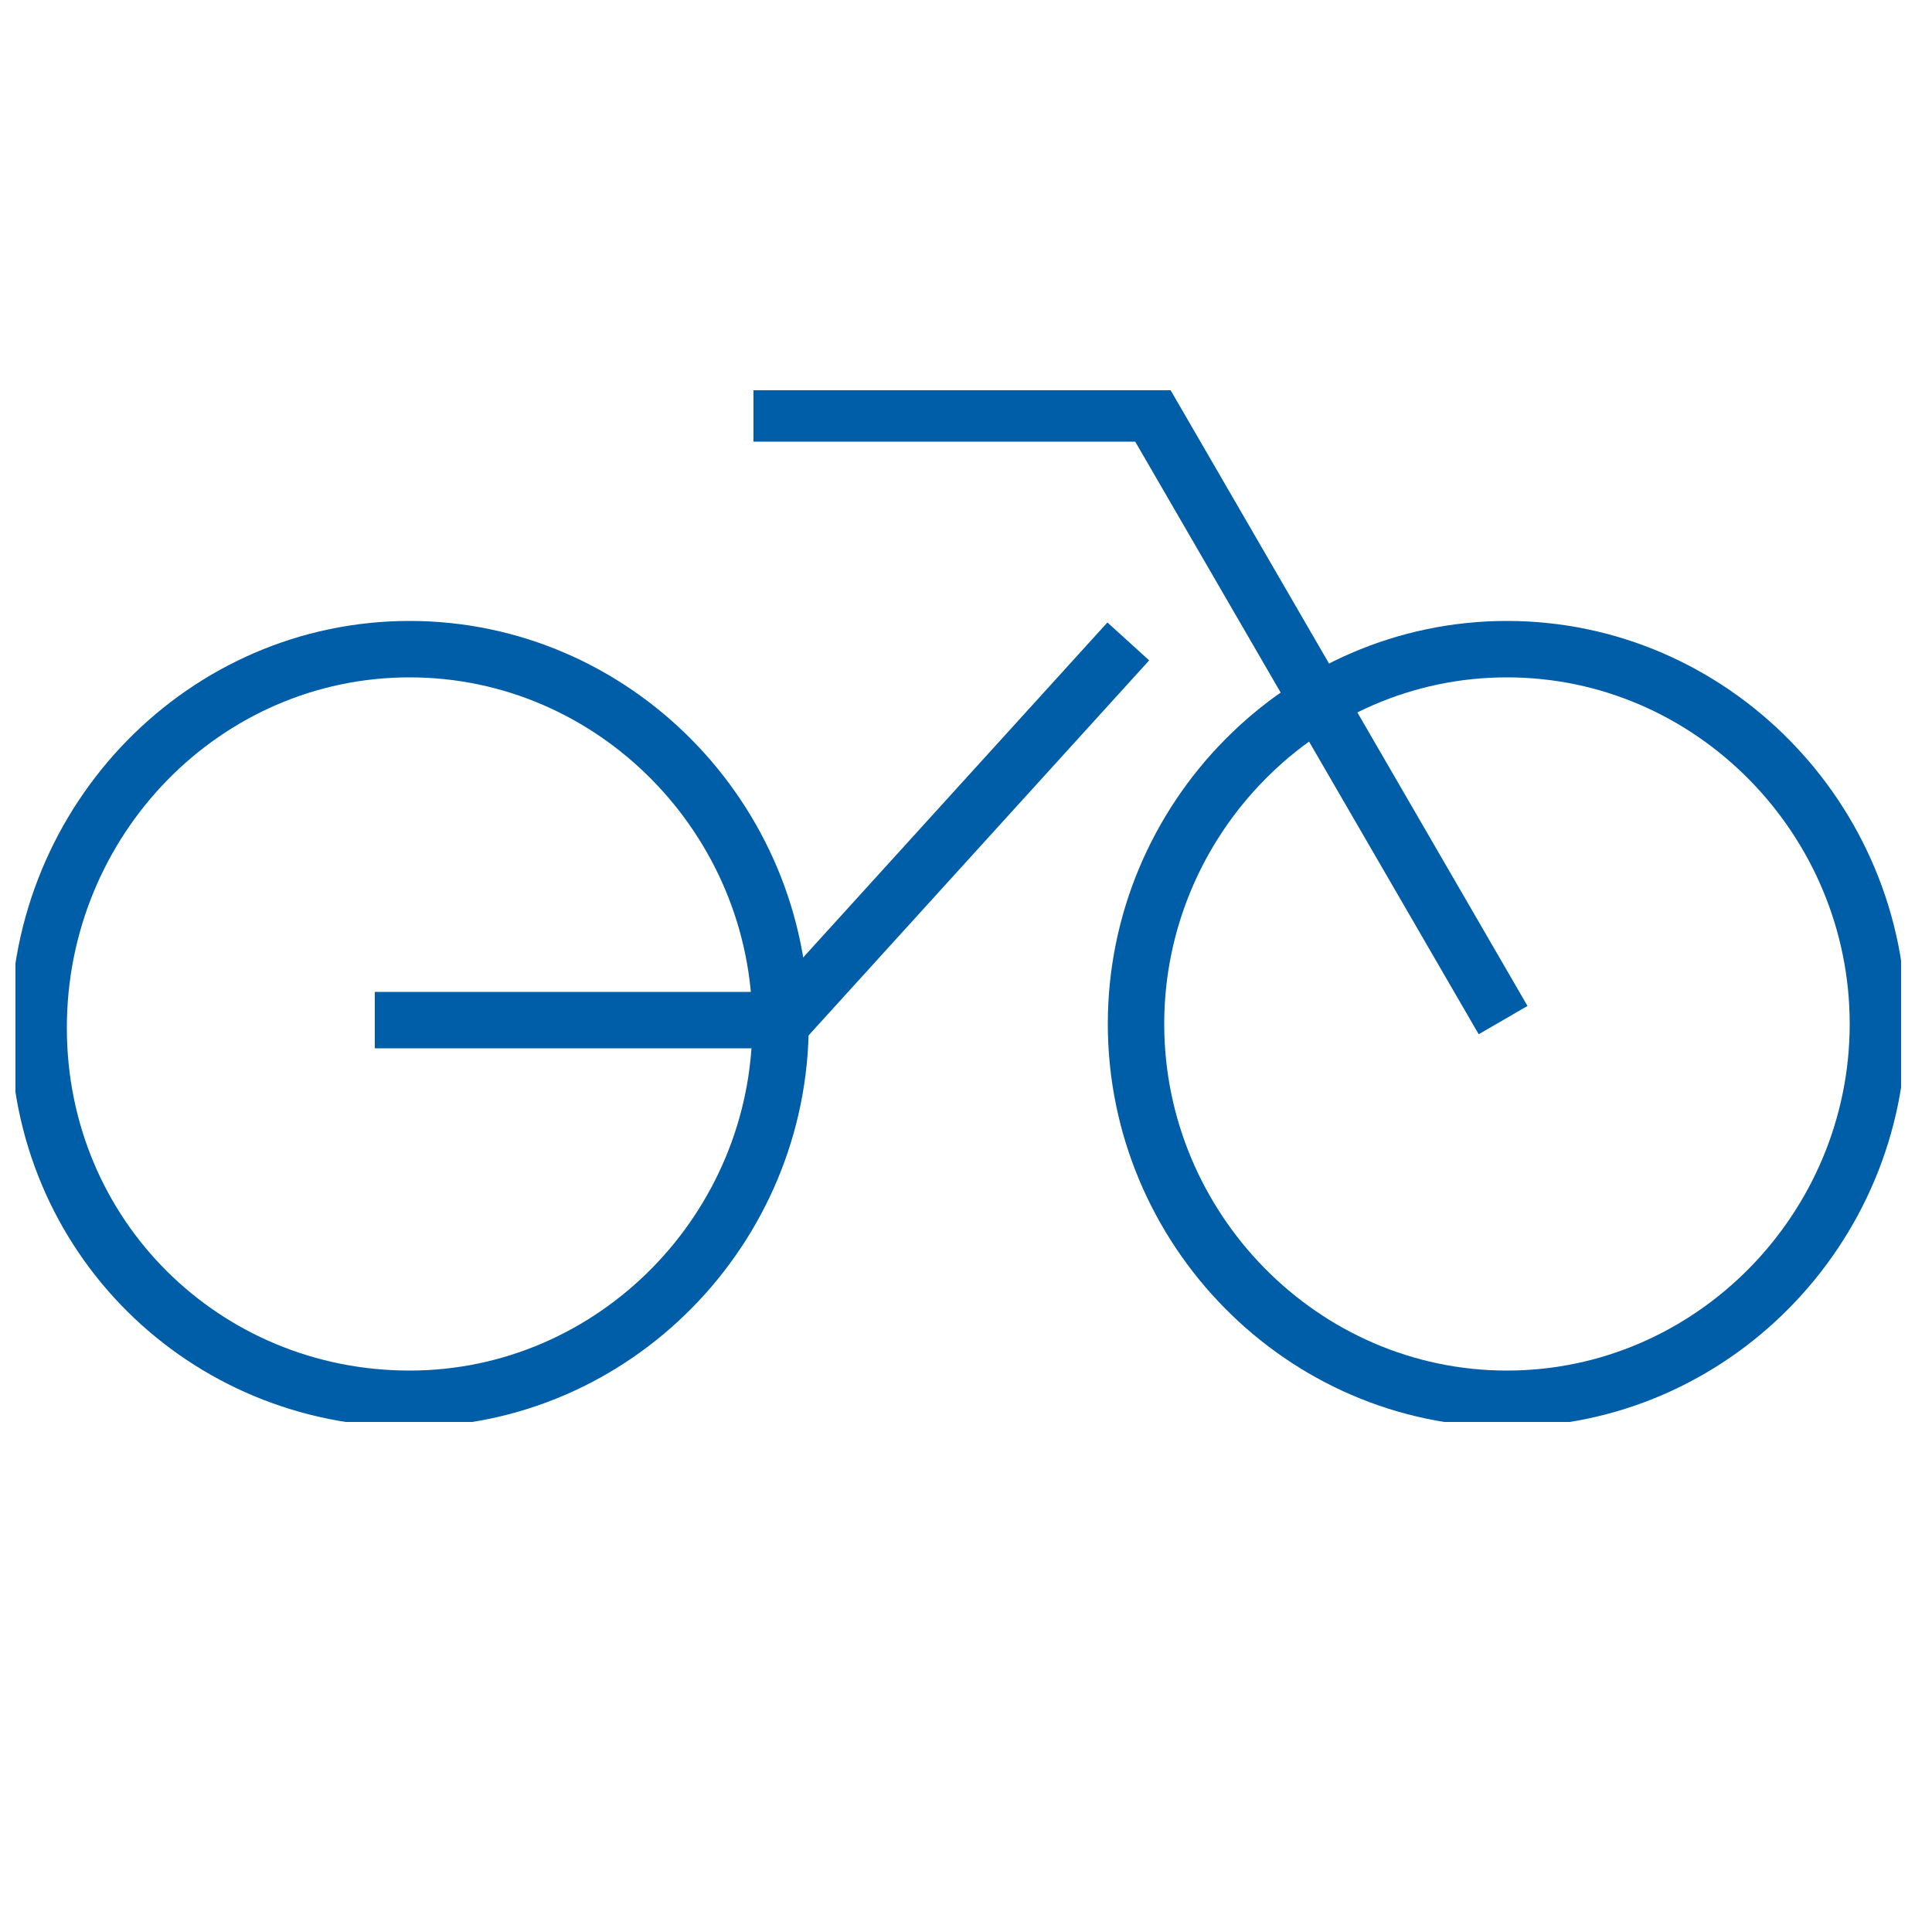
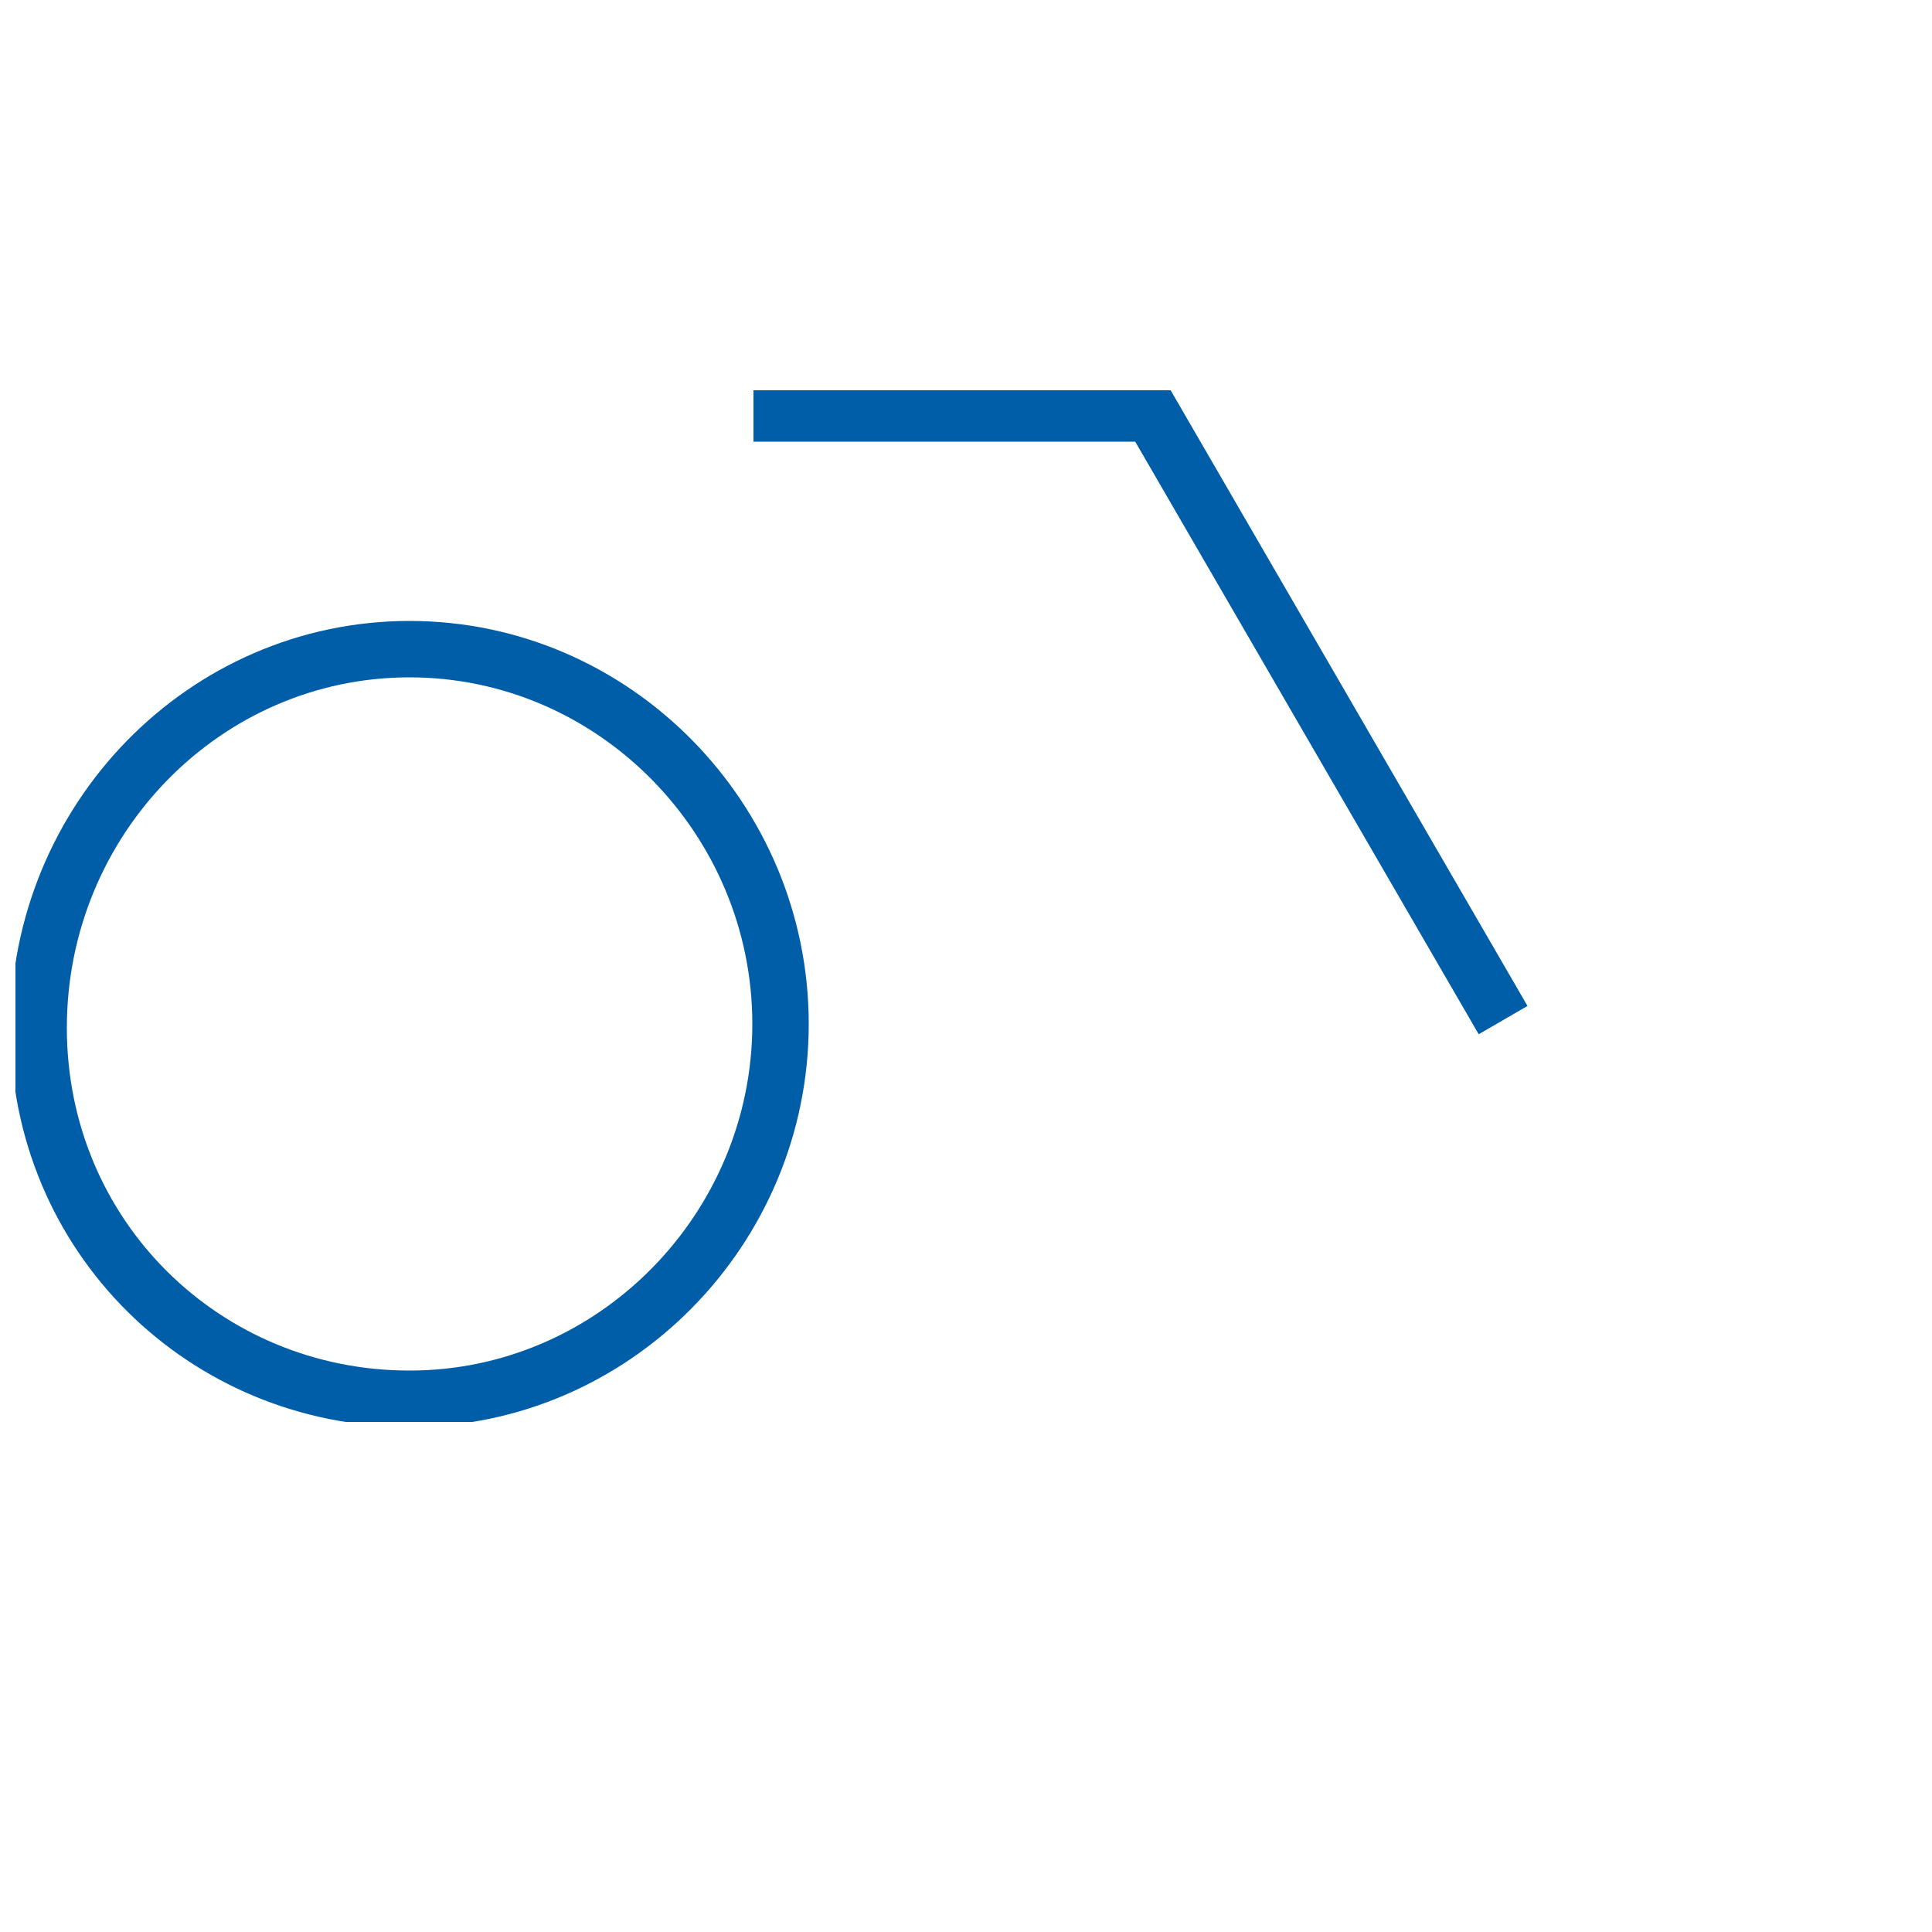
<svg xmlns="http://www.w3.org/2000/svg" xmlns:xlink="http://www.w3.org/1999/xlink" version="1.1" id="Ebene_1" x="0px" y="0px" viewBox="0 0 50 50" style="enable-background:new 0 0 50 50;" xml:space="preserve">
  <style type="text/css">
	.st0{clip-path:url(#SVGID_00000151521665570227443250000017842403336023482770_);}
	.st1{fill:none;stroke:#005EA8;stroke-width:1.46;}
</style>
  <g>
    <defs>
      <rect id="SVGID_1_" x="0.4" y="10.1" width="48.8" height="26.7" />
    </defs>
    <clipPath id="SVGID_00000078022144605285173830000013418679021910343304_">
      <use xlink:href="#SVGID_1_" style="overflow:visible;" />
    </clipPath>
    <g style="clip-path:url(#SVGID_00000078022144605285173830000013418679021910343304_);">
      <path class="st1" d="M10.6,36.2c5.3,0,9.6-4.4,9.6-9.7s-4.3-9.7-9.6-9.7s-9.6,4.4-9.6,9.8S5.3,36.2,10.6,36.2L10.6,36.2z" />
-       <path class="st1" d="M39,36.2c5.3,0,9.6-4.4,9.6-9.7s-4.3-9.7-9.6-9.7s-9.6,4.4-9.6,9.7S33.7,36.2,39,36.2z" />
      <polyline class="st1" points="19.5,10.7 29.8,10.7 38.9,26.4   " />
    </g>
  </g>
-   <polyline class="st1" points="29.2,16.6 20.3,26.4 9.7,26.4 " />
</svg>